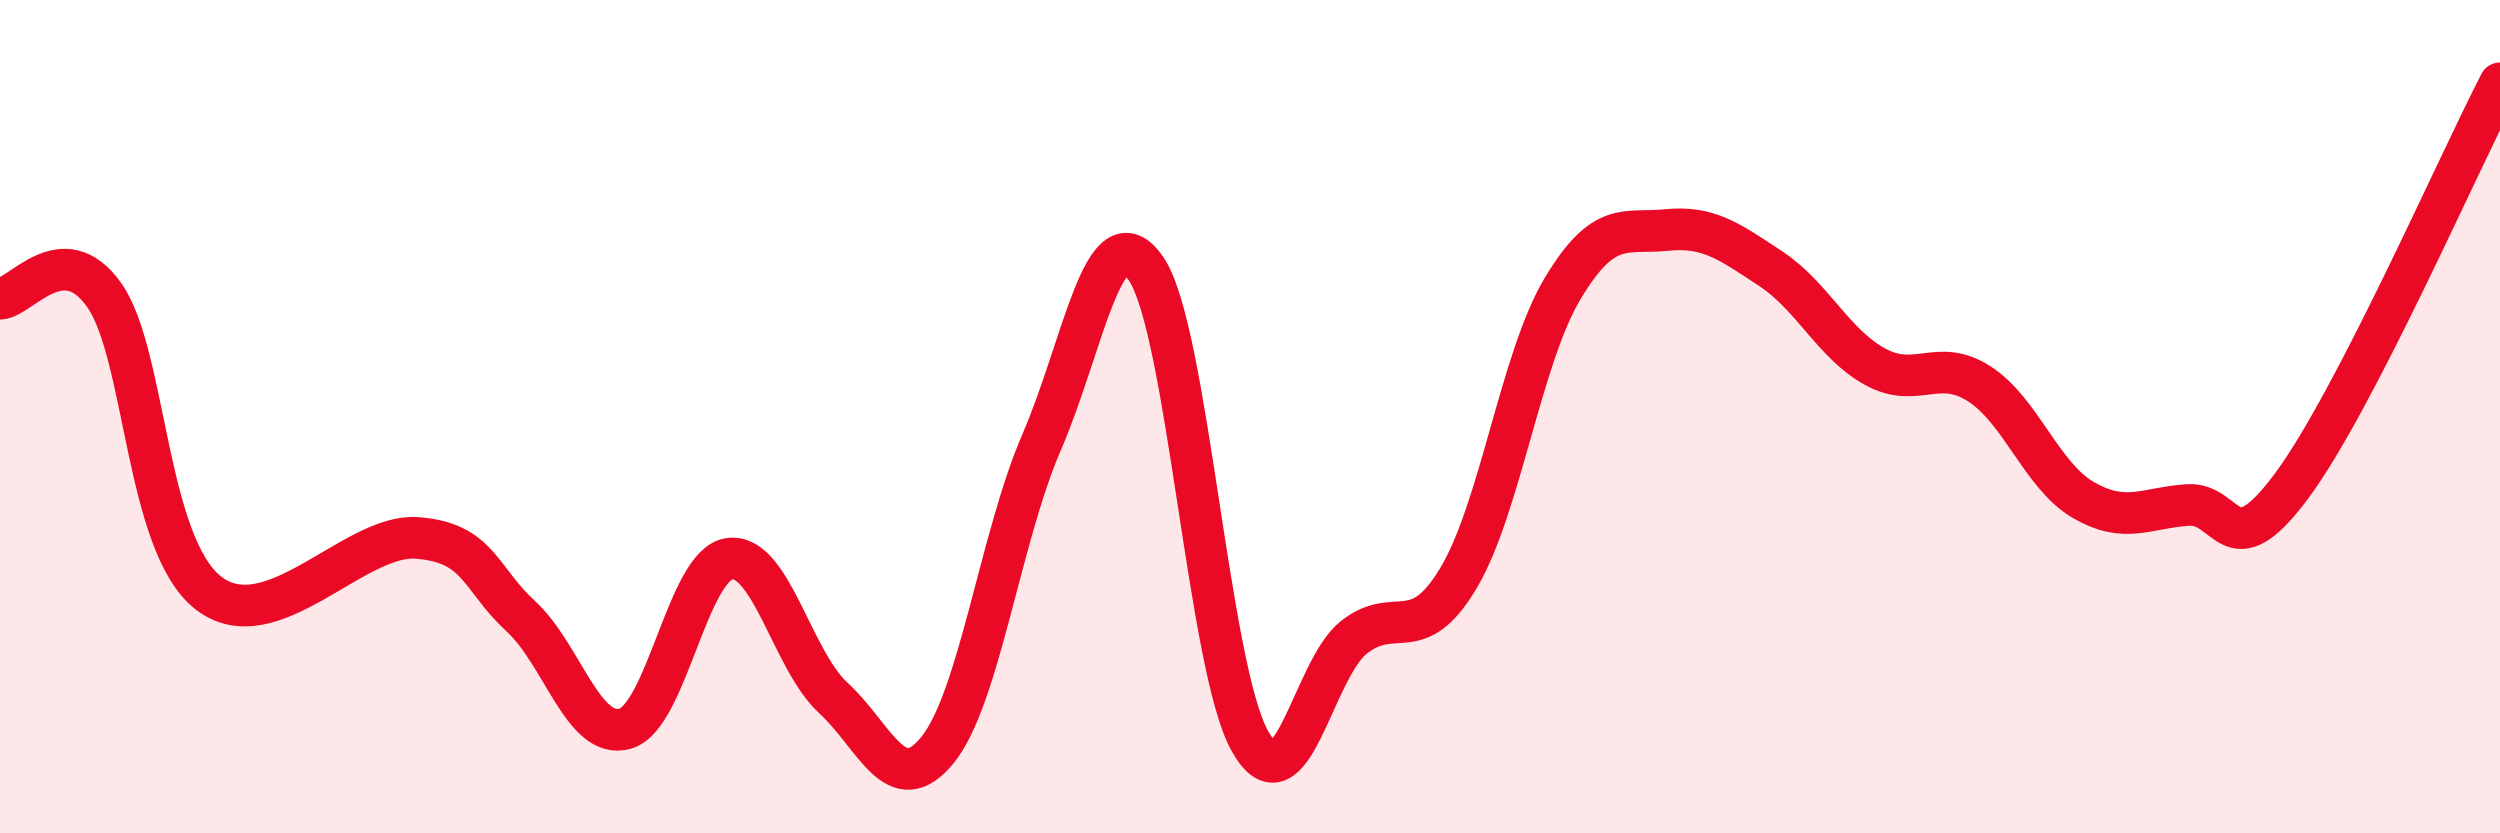
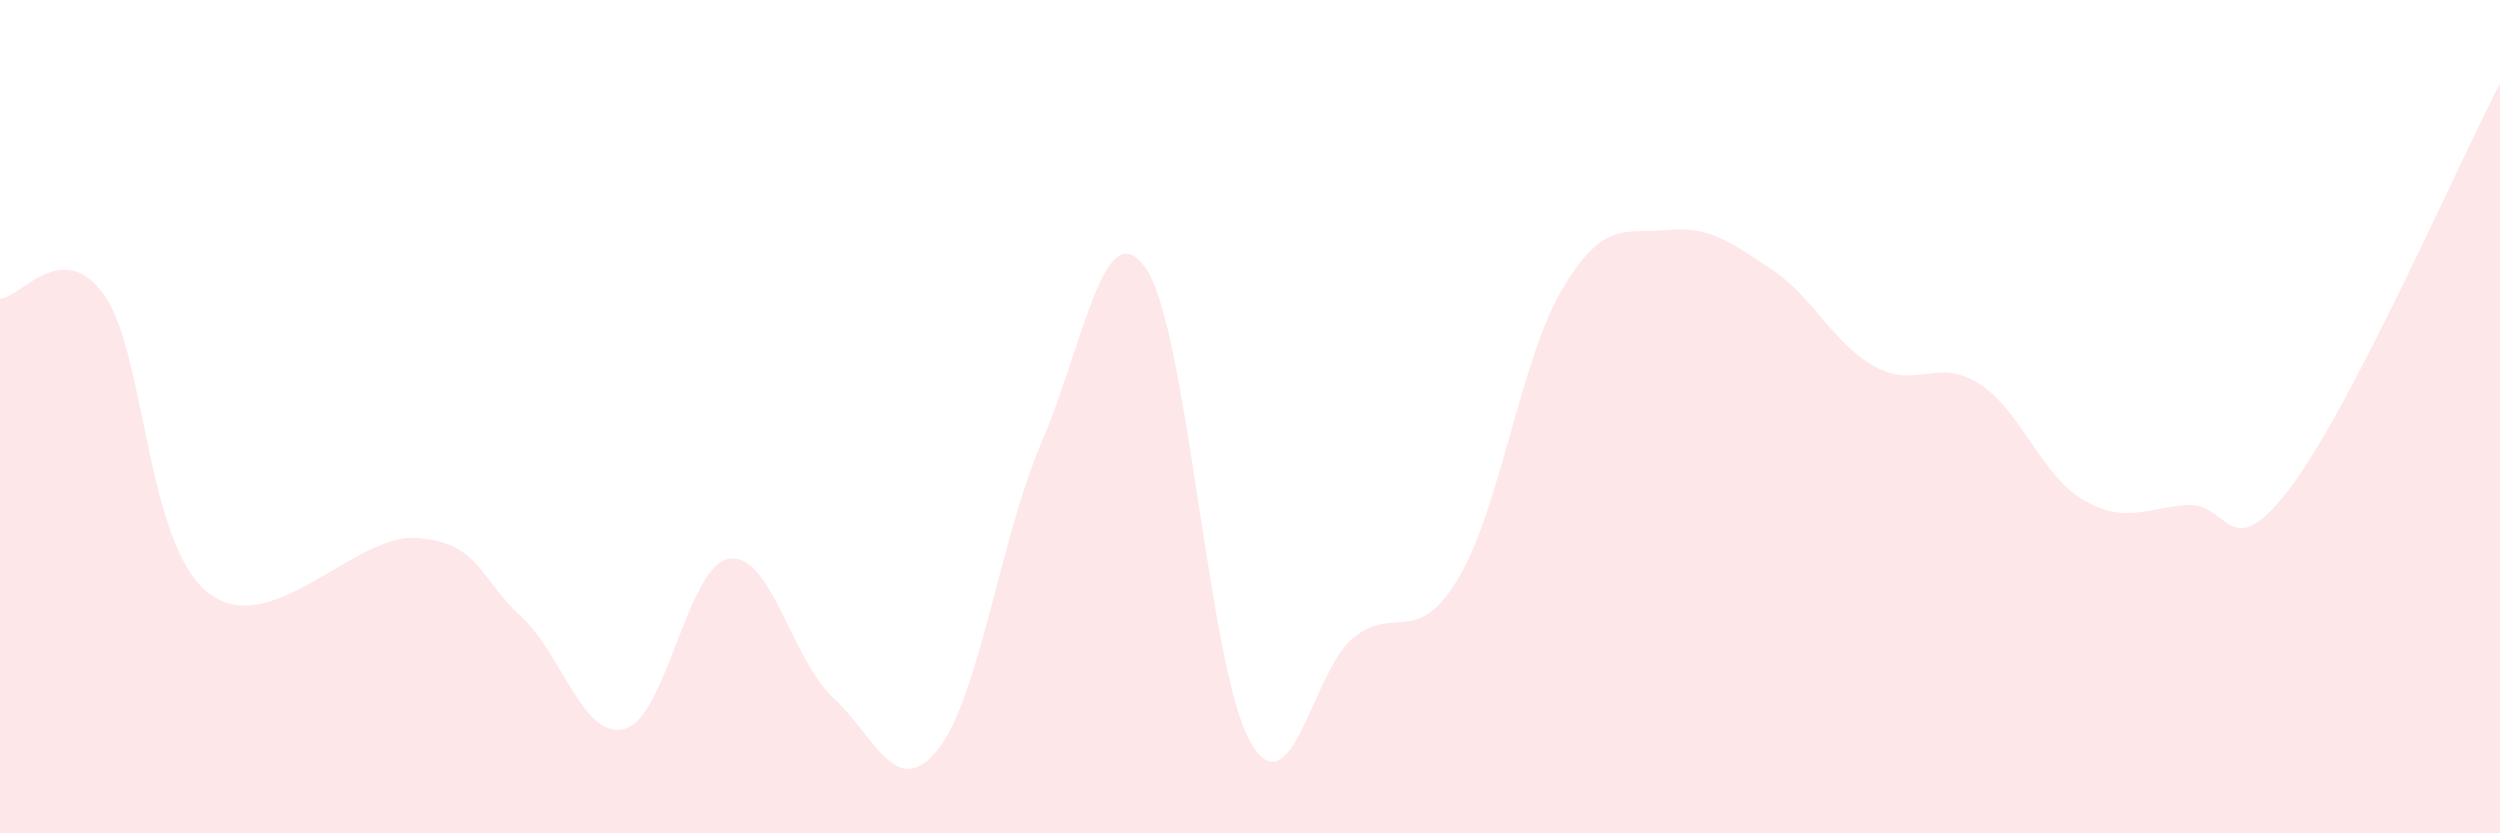
<svg xmlns="http://www.w3.org/2000/svg" width="60" height="20" viewBox="0 0 60 20">
  <path d="M 0,7.17 C 0.5,7.15 1.5,5.67 2.5,7.08 C 3.5,8.49 3.5,13.06 5,14.23 C 6.5,15.4 8.5,12.8 10,12.91 C 11.5,13.02 11.5,13.87 12.5,14.79 C 13.5,15.71 14,17.77 15,17.49 C 16,17.21 16.5,13.56 17.5,13.41 C 18.5,13.26 19,15.83 20,16.75 C 21,17.67 21.5,19.23 22.5,18 C 23.5,16.77 24,12.92 25,10.61 C 26,8.3 26.5,5 27.5,6.44 C 28.5,7.88 29,16.02 30,17.79 C 31,19.56 31.5,16.07 32.5,15.29 C 33.5,14.51 34,15.55 35,13.88 C 36,12.21 36.5,8.6 37.5,6.93 C 38.5,5.26 39,5.62 40,5.52 C 41,5.42 41.5,5.79 42.5,6.45 C 43.5,7.11 44,8.25 45,8.8 C 46,9.35 46.5,8.57 47.5,9.21 C 48.5,9.85 49,11.42 50,12 C 51,12.58 51.5,12.19 52.5,12.12 C 53.5,12.05 53.5,13.68 55,11.66 C 56.5,9.64 59,3.93 60,2L60 20L0 20Z" fill="#EB0A25" opacity="0.1" stroke-linecap="round" stroke-linejoin="round" />
-   <path d="M 0,7.17 C 0.5,7.15 1.5,5.67 2.5,7.08 C 3.5,8.49 3.5,13.06 5,14.23 C 6.5,15.4 8.5,12.8 10,12.91 C 11.5,13.02 11.5,13.87 12.5,14.79 C 13.5,15.71 14,17.77 15,17.49 C 16,17.21 16.5,13.56 17.5,13.41 C 18.5,13.26 19,15.83 20,16.75 C 21,17.67 21.5,19.23 22.5,18 C 23.5,16.77 24,12.92 25,10.61 C 26,8.3 26.5,5 27.5,6.44 C 28.5,7.88 29,16.02 30,17.79 C 31,19.56 31.5,16.07 32.5,15.29 C 33.5,14.51 34,15.55 35,13.88 C 36,12.21 36.5,8.6 37.5,6.93 C 38.5,5.26 39,5.62 40,5.52 C 41,5.42 41.5,5.79 42.5,6.45 C 43.5,7.11 44,8.25 45,8.8 C 46,9.35 46.5,8.57 47.5,9.21 C 48.5,9.85 49,11.42 50,12 C 51,12.58 51.5,12.19 52.5,12.12 C 53.5,12.05 53.5,13.68 55,11.66 C 56.5,9.64 59,3.93 60,2" stroke="#EB0A25" stroke-width="1" fill="none" stroke-linecap="round" stroke-linejoin="round" />
</svg>